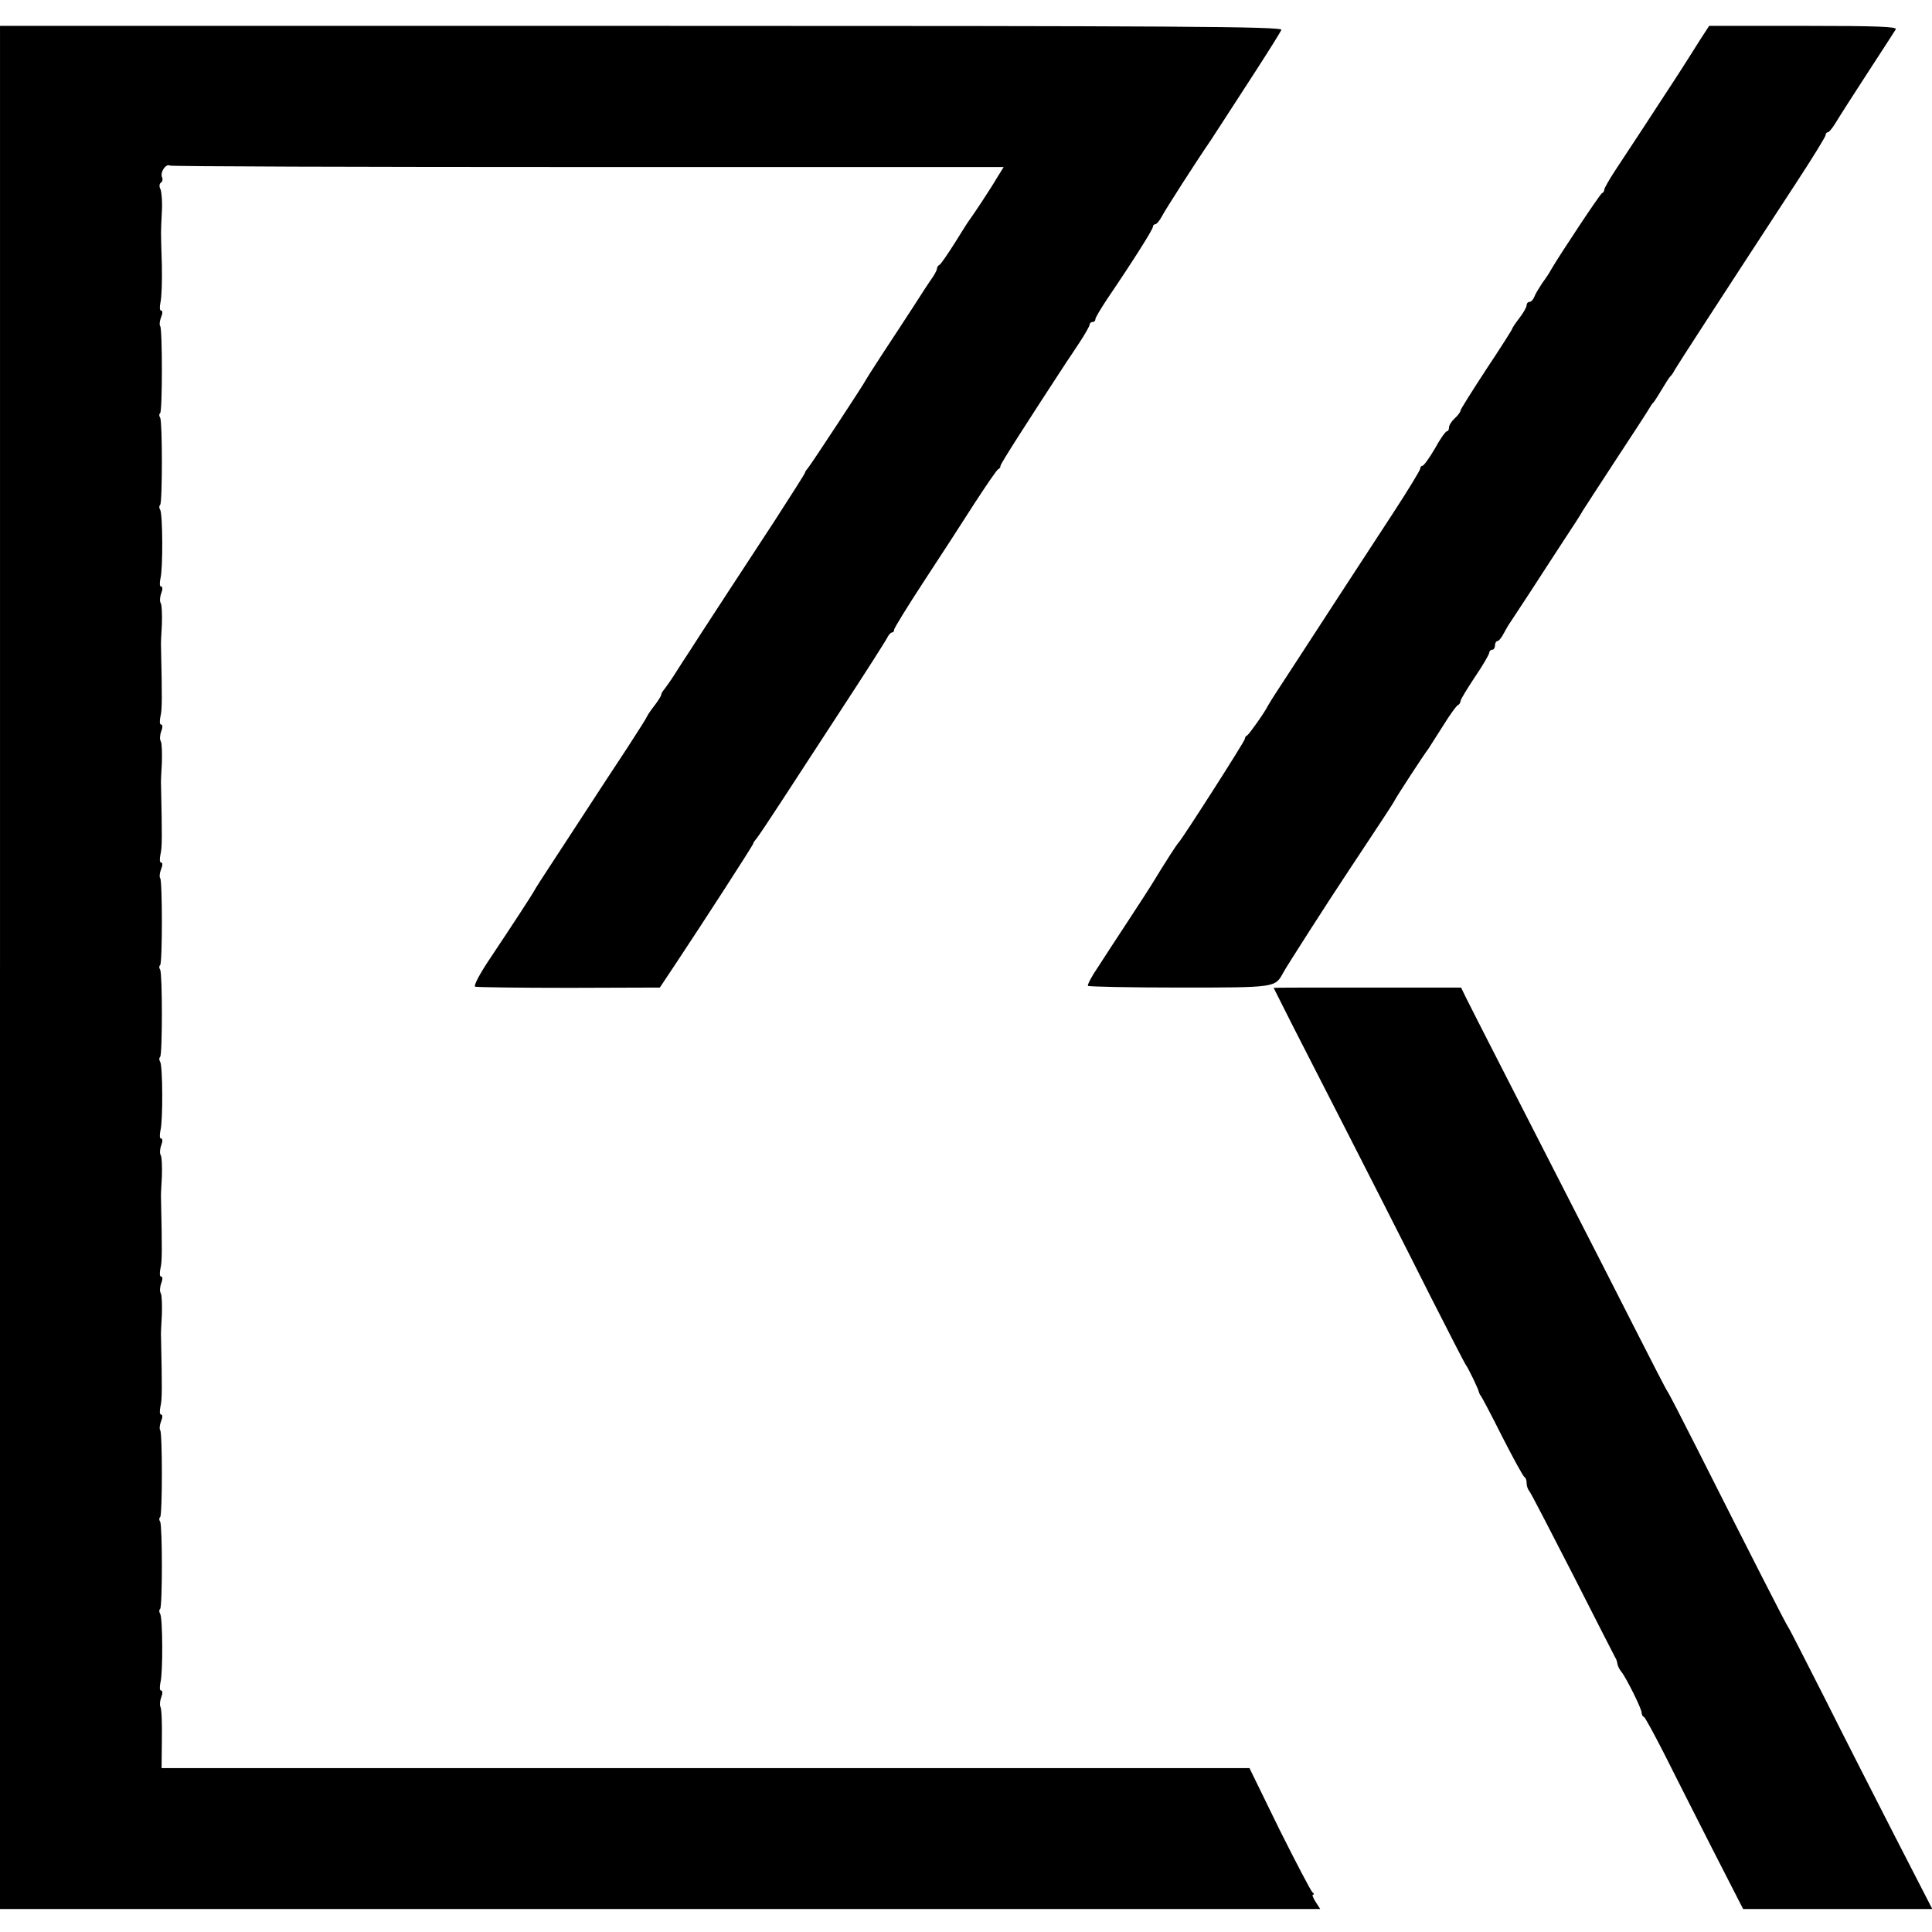
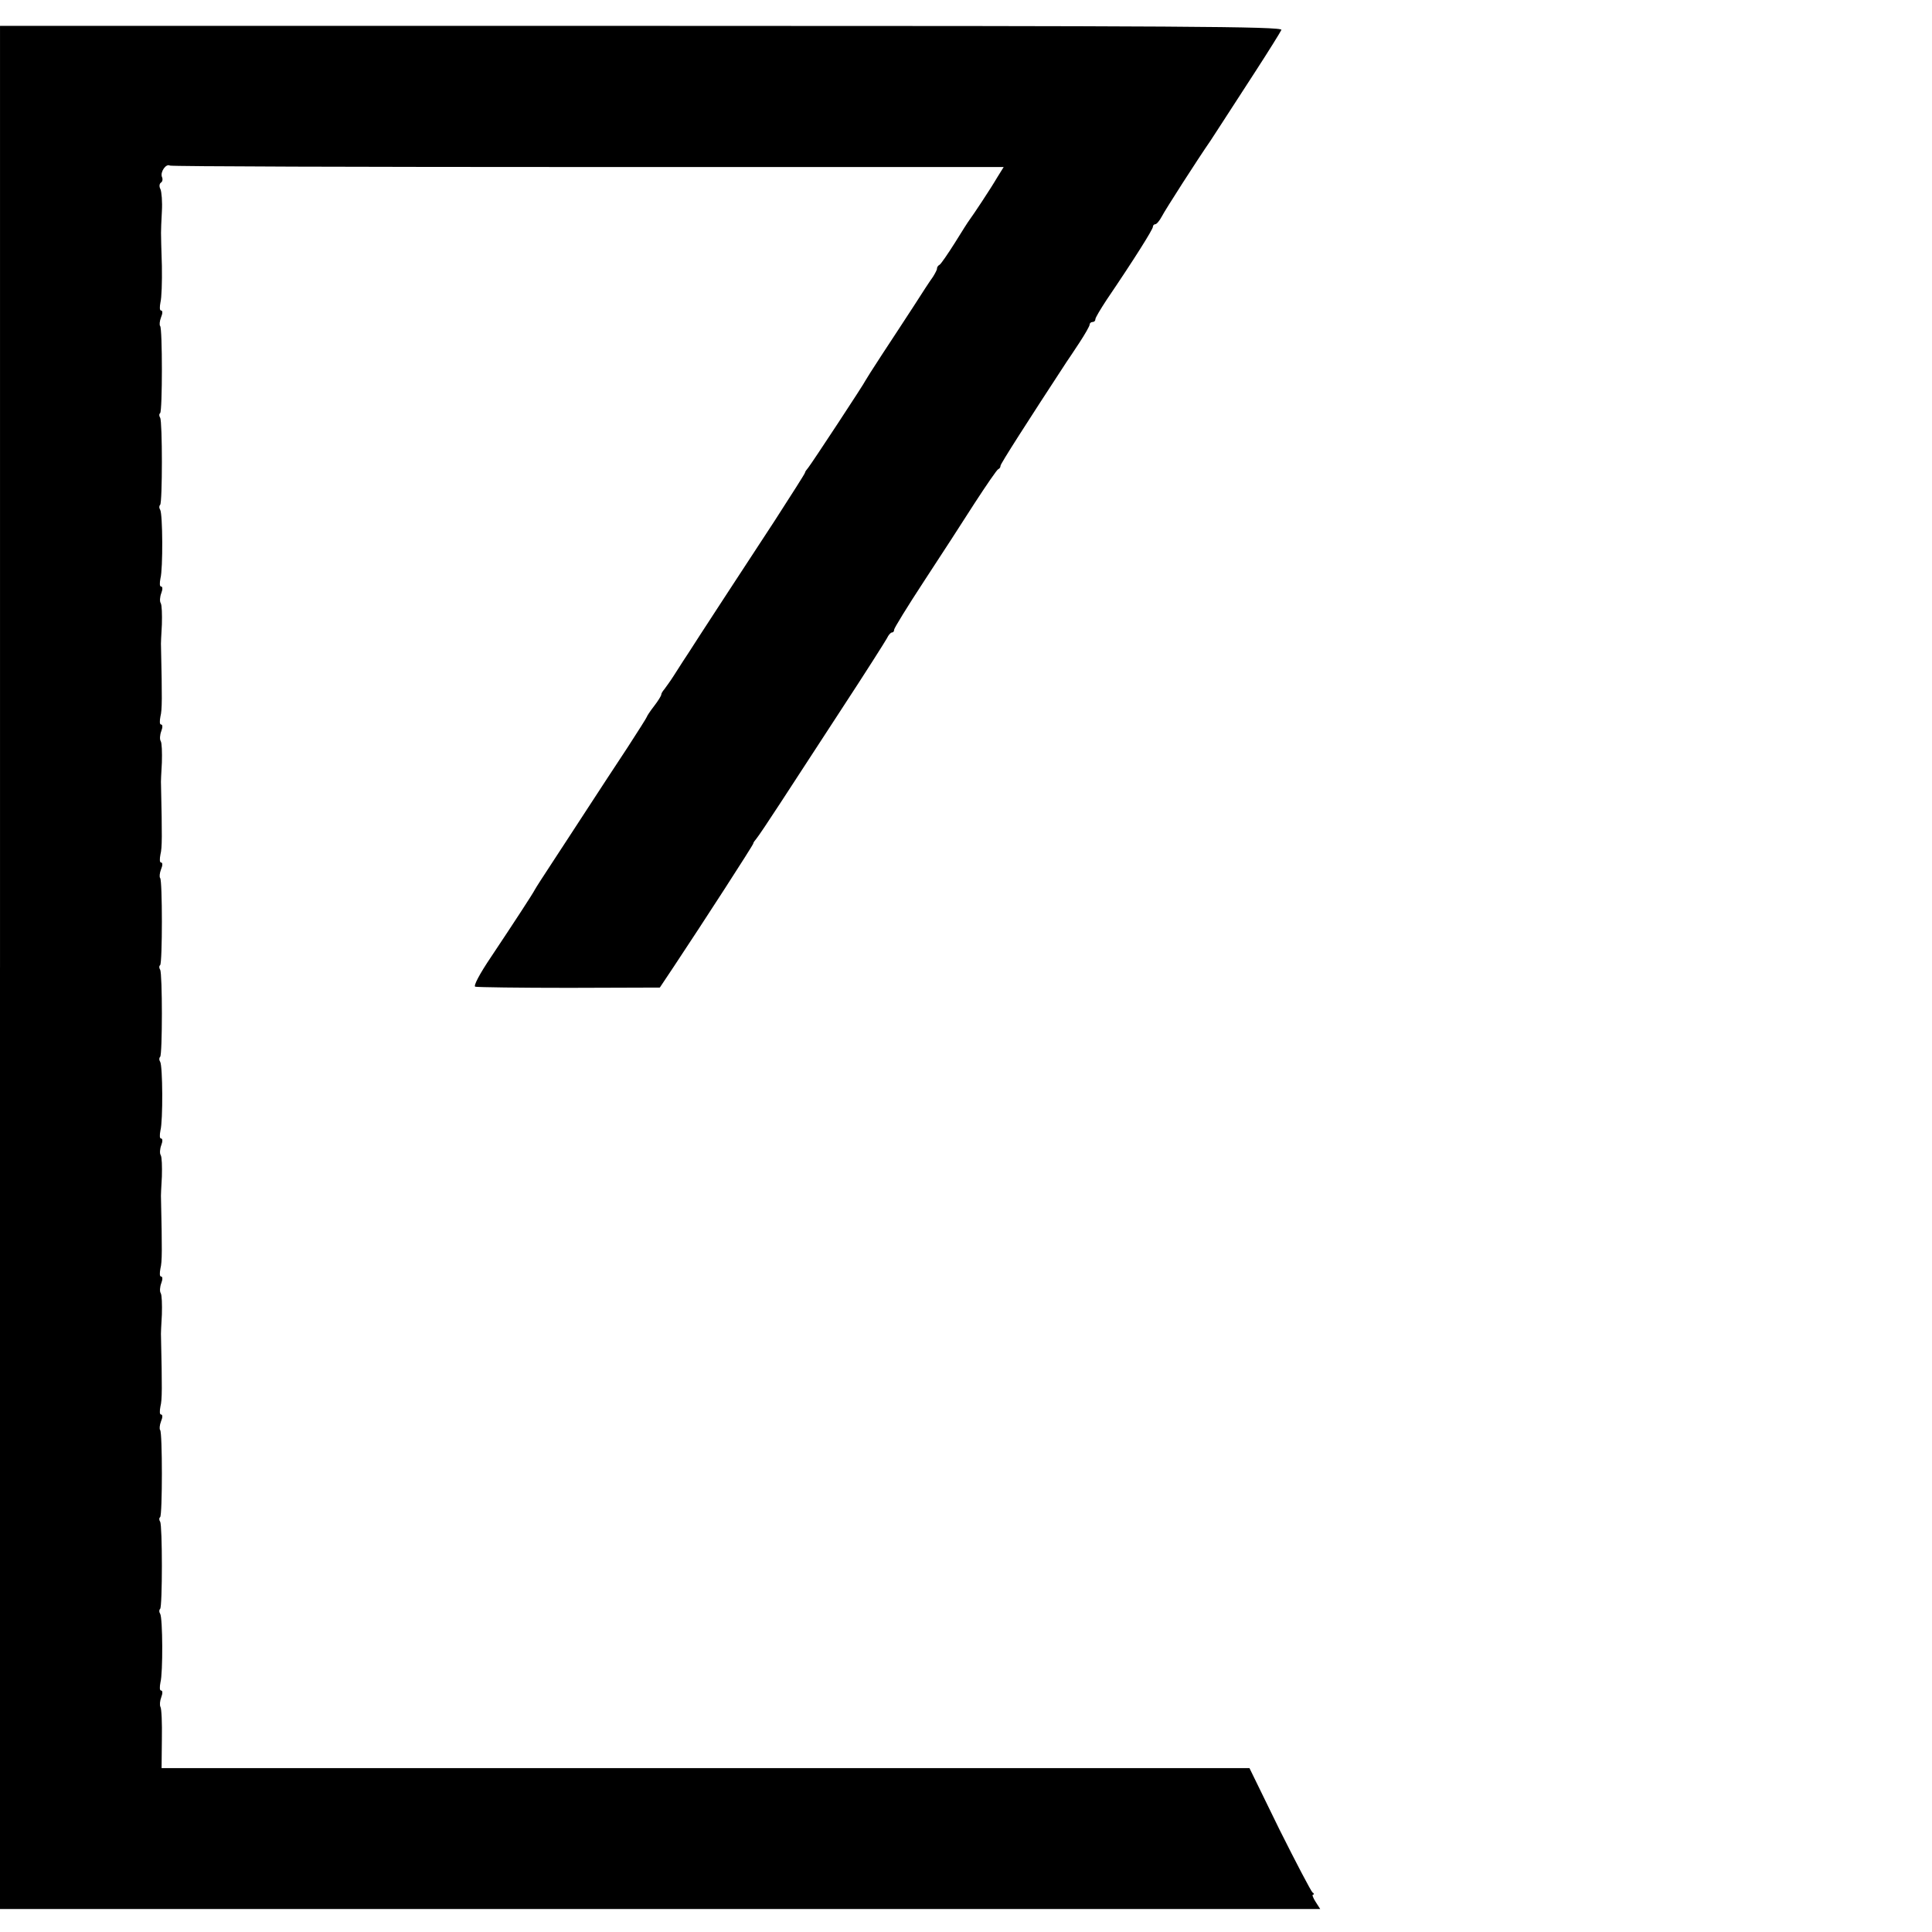
<svg xmlns="http://www.w3.org/2000/svg" version="1.0" width="672pt" height="672pt" viewBox="0 0 672 672" preserveAspectRatio="xMidYMid meet">
  <g transform="translate(0,672) scale(0.1,-0.1)" fill="#000000" stroke="none">
    <path d="M0 3355 l0 -3275 2296 0 2296 0 -16 25 c-9 14 -13 25 -9 25 5 0 4 4 -2 8 -5 4 -57 103 -115 219 l-104 213 -1892 0 -1892 0 1 101 c1 55 -1 106 -5 112 -3 6 -2 21 3 34 5 13 5 23 -1 23 -5 0 -5 12 -2 28 9 33 8 225 -1 239 -4 6 -4 13 0 17 8 8 8 290 0 303 -4 6 -4 13 0 16 8 8 8 295 0 303 -3 3 -2 17 3 30 6 14 6 24 0 24 -5 0 -5 12 -2 28 6 23 6 64 2 242 -1 8 1 43 3 78 1 34 0 68 -4 74 -4 6 -3 22 2 35 5 13 5 23 -1 23 -5 0 -5 12 -2 28 6 23 6 64 2 242 -1 8 1 43 3 78 1 34 0 68 -4 74 -4 6 -3 22 2 35 5 13 5 23 -1 23 -5 0 -5 12 -2 28 9 33 8 225 -1 239 -4 6 -4 13 0 17 8 8 8 290 0 303 -4 6 -4 13 0 16 8 8 8 295 0 303 -3 3 -2 17 3 30 6 14 6 24 0 24 -5 0 -5 12 -2 28 6 23 6 64 2 242 -1 8 1 43 3 78 1 34 0 68 -4 74 -4 6 -3 22 2 35 5 13 5 23 -1 23 -5 0 -5 12 -2 28 6 23 6 64 2 242 -1 8 1 43 3 78 1 34 0 68 -4 74 -4 6 -3 22 2 35 5 13 5 23 -1 23 -5 0 -5 12 -2 28 9 33 8 225 -1 239 -4 6 -4 13 0 17 8 8 8 290 0 303 -4 6 -4 13 0 16 8 8 8 295 0 303 -3 3 -2 17 3 30 6 14 6 24 0 24 -5 0 -5 12 -2 28 4 15 6 72 5 127 -2 55 -3 107 -3 115 0 8 1 42 3 75 2 33 -1 68 -5 77 -5 9 -4 19 2 23 5 3 7 12 3 20 -6 18 15 47 28 39 5 -3 659 -5 1454 -5 l1446 0 -23 -37 c-24 -41 -84 -131 -96 -147 -4 -5 -27 -41 -51 -80 -24 -38 -48 -73 -53 -76 -6 -3 -9 -9 -9 -13 1 -3 -6 -16 -14 -29 -9 -12 -39 -58 -67 -102 -29 -44 -78 -120 -110 -168 -32 -49 -58 -90 -58 -91 0 -4 -188 -290 -199 -303 -6 -7 -11 -14 -11 -17 0 -3 -48 -78 -106 -168 -59 -90 -130 -199 -159 -243 -29 -44 -74 -114 -101 -155 -26 -41 -53 -82 -59 -91 -5 -8 -20 -31 -32 -50 -12 -19 -27 -39 -32 -46 -6 -7 -11 -15 -11 -19 0 -4 -11 -22 -25 -40 -14 -18 -25 -35 -25 -37 0 -2 -31 -51 -68 -108 -38 -57 -99 -151 -137 -209 -38 -58 -93 -143 -124 -190 -31 -47 -58 -89 -61 -95 -7 -14 -71 -112 -151 -232 -42 -62 -63 -103 -56 -105 7 -2 154 -4 327 -4 l315 1 50 75 c101 152 275 421 275 426 0 3 5 10 11 17 6 7 43 62 82 122 40 61 137 210 217 333 80 122 149 231 155 242 5 11 13 20 17 20 5 0 8 4 8 10 0 5 46 80 103 167 57 87 137 210 177 273 41 63 78 117 82 118 5 2 8 7 8 12 0 7 95 155 229 360 6 8 26 39 46 69 19 29 35 57 35 62 0 5 5 9 10 9 6 0 10 4 10 10 0 5 18 35 39 67 95 140 161 245 161 254 0 5 4 9 8 9 5 0 15 12 23 27 11 22 126 201 169 263 5 8 23 35 39 60 16 25 68 105 116 179 48 74 89 140 92 147 4 12 -356 14 -2226 14 l-2231 0 0 -3275z" />
-     <path d="M5915 6584 c-16 -26 -39 -61 -50 -79 -11 -17 -33 -52 -49 -76 -16 -24 -58 -89 -94 -144 -36 -55 -83 -126 -104 -158 -21 -32 -38 -62 -38 -67 0 -5 -3 -10 -8 -12 -6 -2 -143 -208 -177 -266 -5 -10 -19 -31 -31 -47 -11 -17 -24 -38 -27 -47 -4 -10 -11 -18 -17 -18 -5 0 -10 -5 -10 -12 0 -6 -11 -26 -25 -44 -14 -18 -25 -35 -25 -37 0 -3 -40 -66 -90 -141 -49 -75 -90 -140 -90 -144 0 -5 -9 -17 -20 -27 -11 -10 -20 -24 -20 -32 0 -7 -3 -13 -7 -13 -5 0 -24 -27 -42 -60 -19 -33 -39 -60 -43 -60 -4 0 -8 -4 -8 -10 0 -5 -43 -76 -96 -157 -145 -222 -220 -337 -292 -448 -36 -55 -81 -125 -101 -155 -20 -30 -38 -59 -41 -65 -11 -23 -66 -100 -72 -103 -5 -2 -8 -7 -8 -12 0 -8 -219 -350 -230 -360 -5 -4 -47 -69 -95 -148 -6 -10 -41 -64 -79 -122 -38 -58 -86 -131 -107 -164 -22 -32 -37 -61 -35 -65 2 -3 146 -6 319 -6 336 0 332 0 360 51 9 18 161 255 227 354 103 155 160 242 160 244 0 4 105 165 118 181 4 6 27 42 51 80 24 39 48 72 53 73 4 2 8 8 8 13 0 6 23 43 50 84 28 41 50 79 50 85 0 5 5 10 10 10 6 0 10 7 10 15 0 8 4 15 8 15 5 0 15 12 23 28 8 15 18 32 22 37 4 6 35 53 69 105 34 52 86 133 117 180 31 47 61 93 66 103 6 9 57 89 115 177 58 88 110 168 115 177 6 10 12 20 16 23 3 3 16 23 29 45 13 22 26 42 29 45 4 3 11 13 16 23 9 16 145 226 422 650 57 87 103 162 103 167 0 6 4 10 8 10 4 0 16 15 27 33 10 17 60 95 110 172 50 77 95 146 99 153 6 9 -61 12 -321 12 l-328 0 -30 -46z" />
-     <path d="M4430 3284 c0 0 31 -61 68 -135 276 -539 379 -742 478 -939 63 -124 117 -229 121 -235 10 -13 46 -88 47 -97 1 -3 3 -9 6 -12 3 -3 37 -67 75 -143 39 -76 73 -139 78 -141 4 -2 7 -11 7 -21 0 -9 4 -21 9 -27 5 -5 72 -135 151 -289 78 -154 145 -284 148 -290 4 -5 7 -16 8 -23 1 -7 7 -19 13 -26 16 -19 71 -129 71 -143 0 -6 3 -13 8 -15 4 -1 34 -57 68 -123 33 -66 109 -216 168 -332 l109 -213 329 0 329 0 -127 247 c-70 137 -182 356 -248 488 -67 132 -123 242 -126 245 -5 5 -135 260 -319 625 -53 105 -98 192 -101 195 -3 3 -56 106 -119 230 -63 124 -142 279 -176 345 -182 356 -391 764 -406 795 l-17 35 -326 0 c-179 0 -326 0 -326 -1z" />
  </g>
</svg>